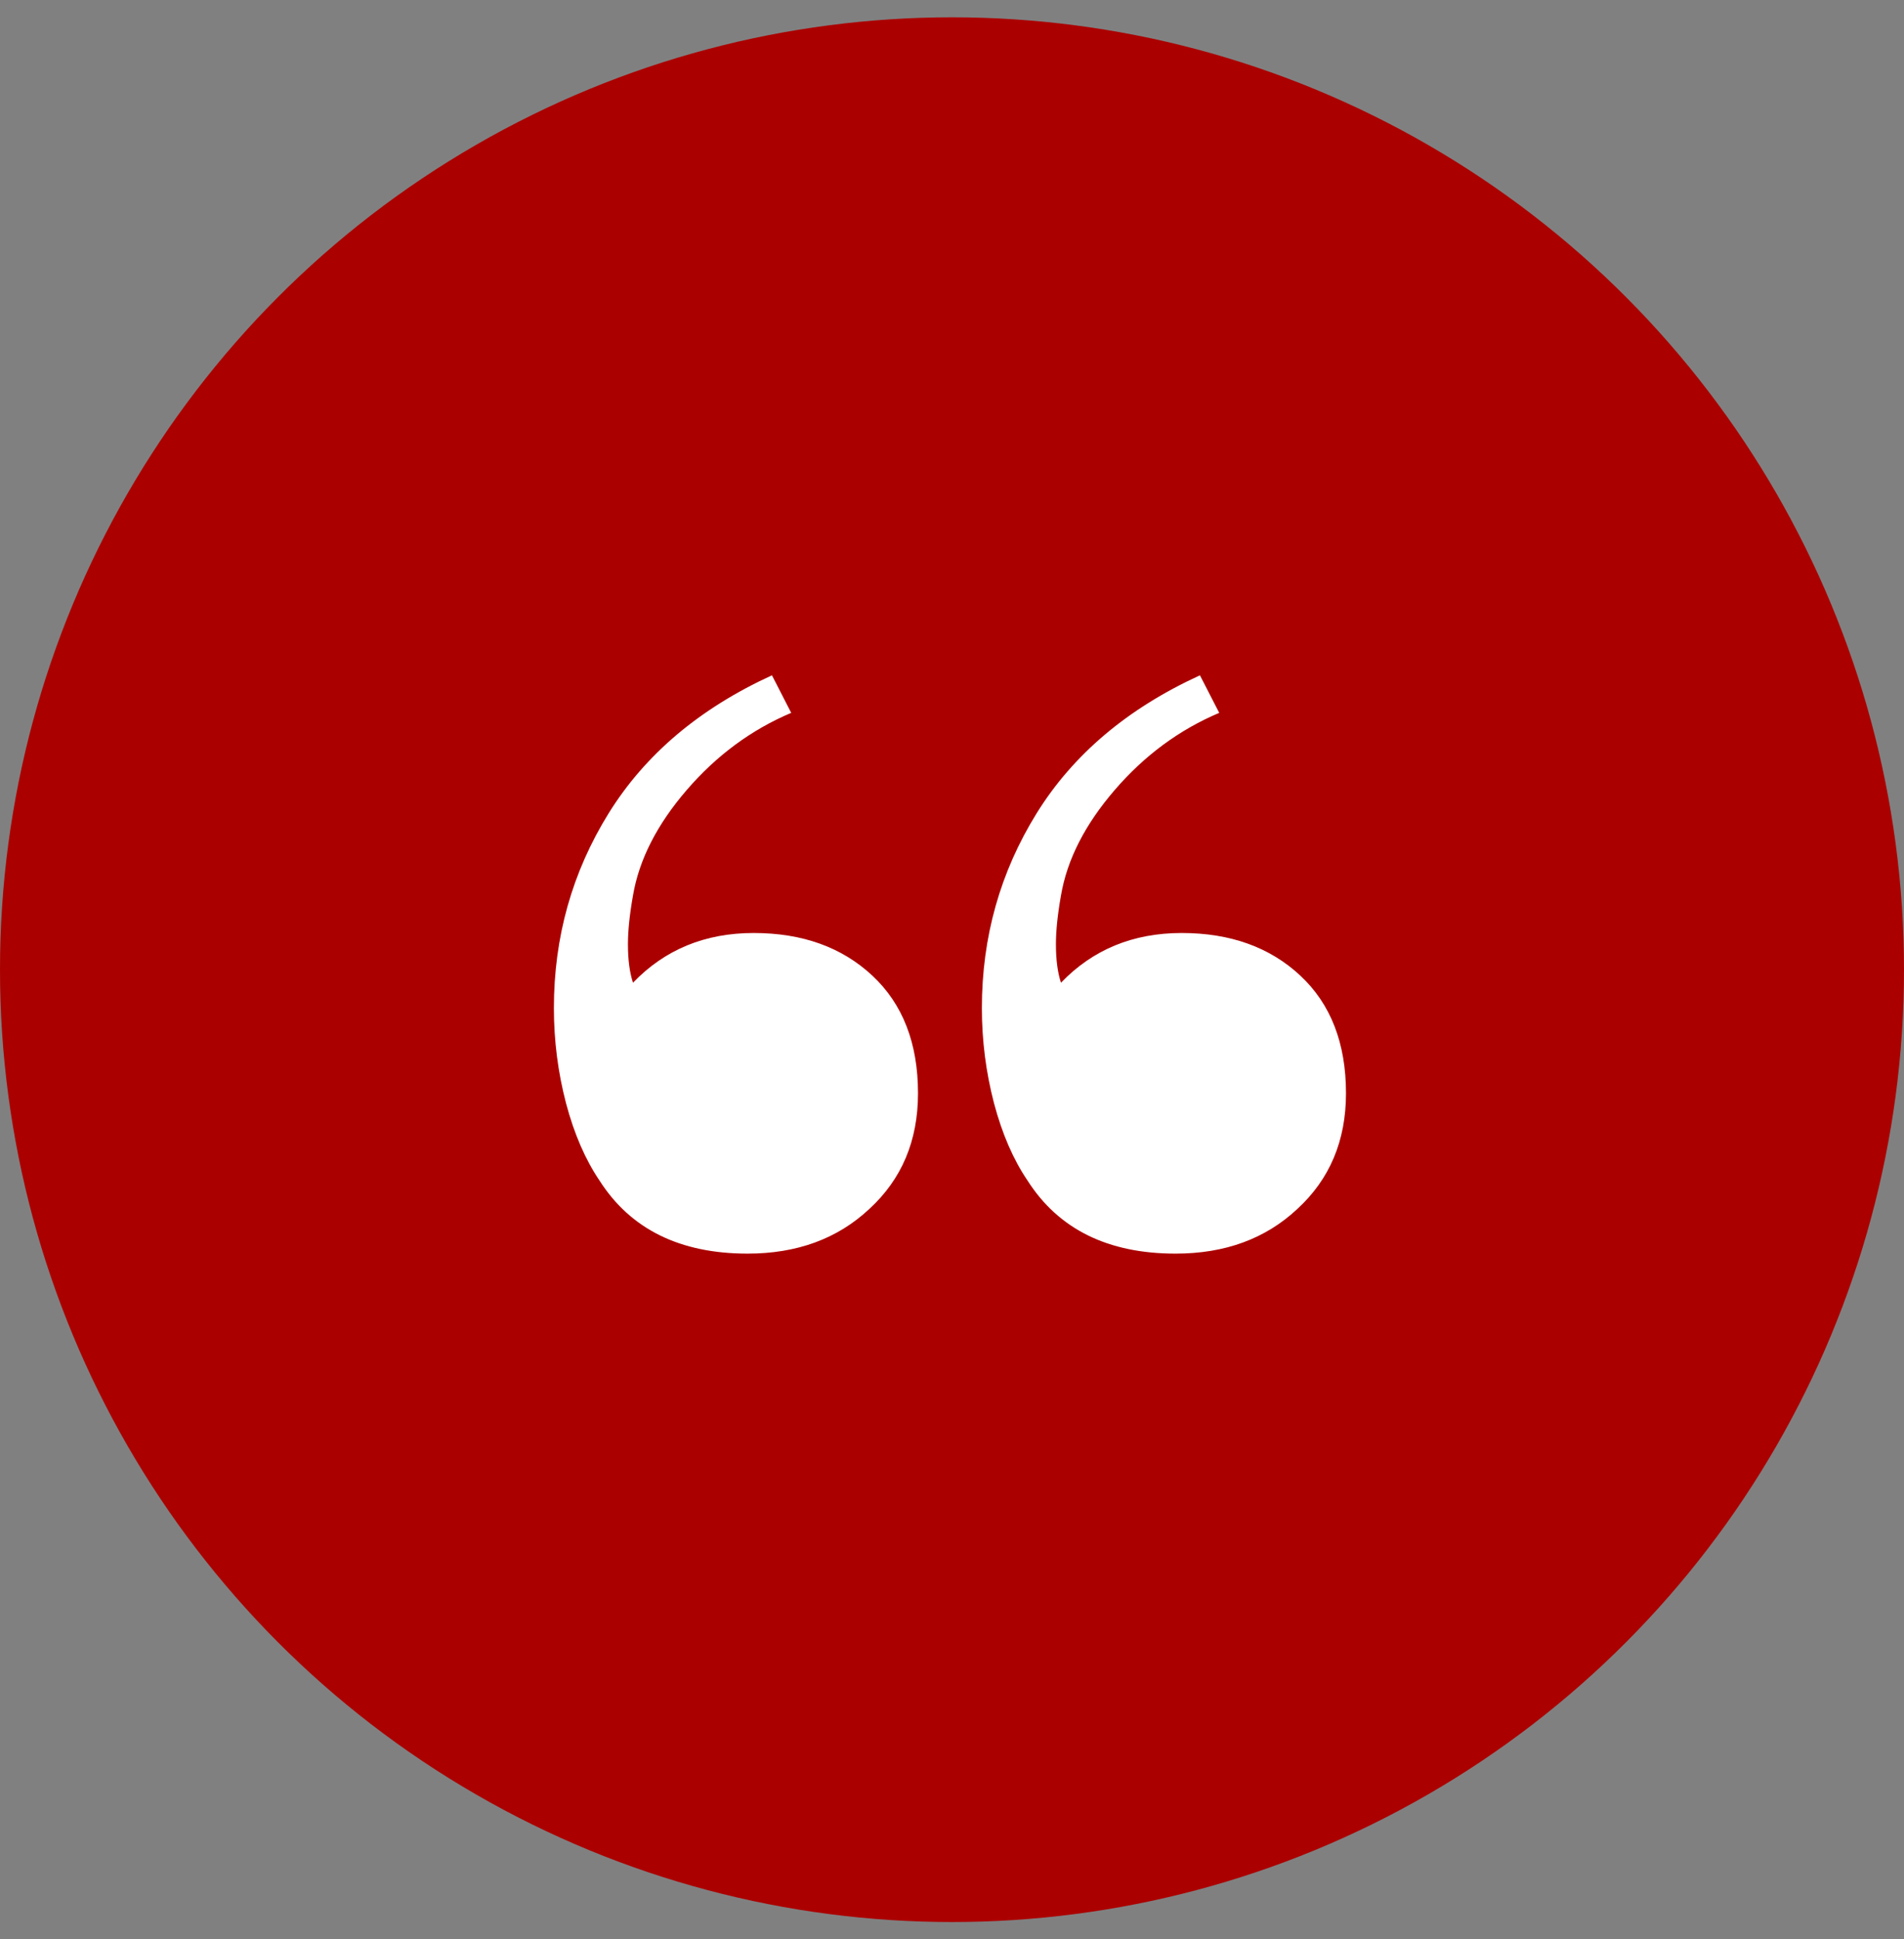
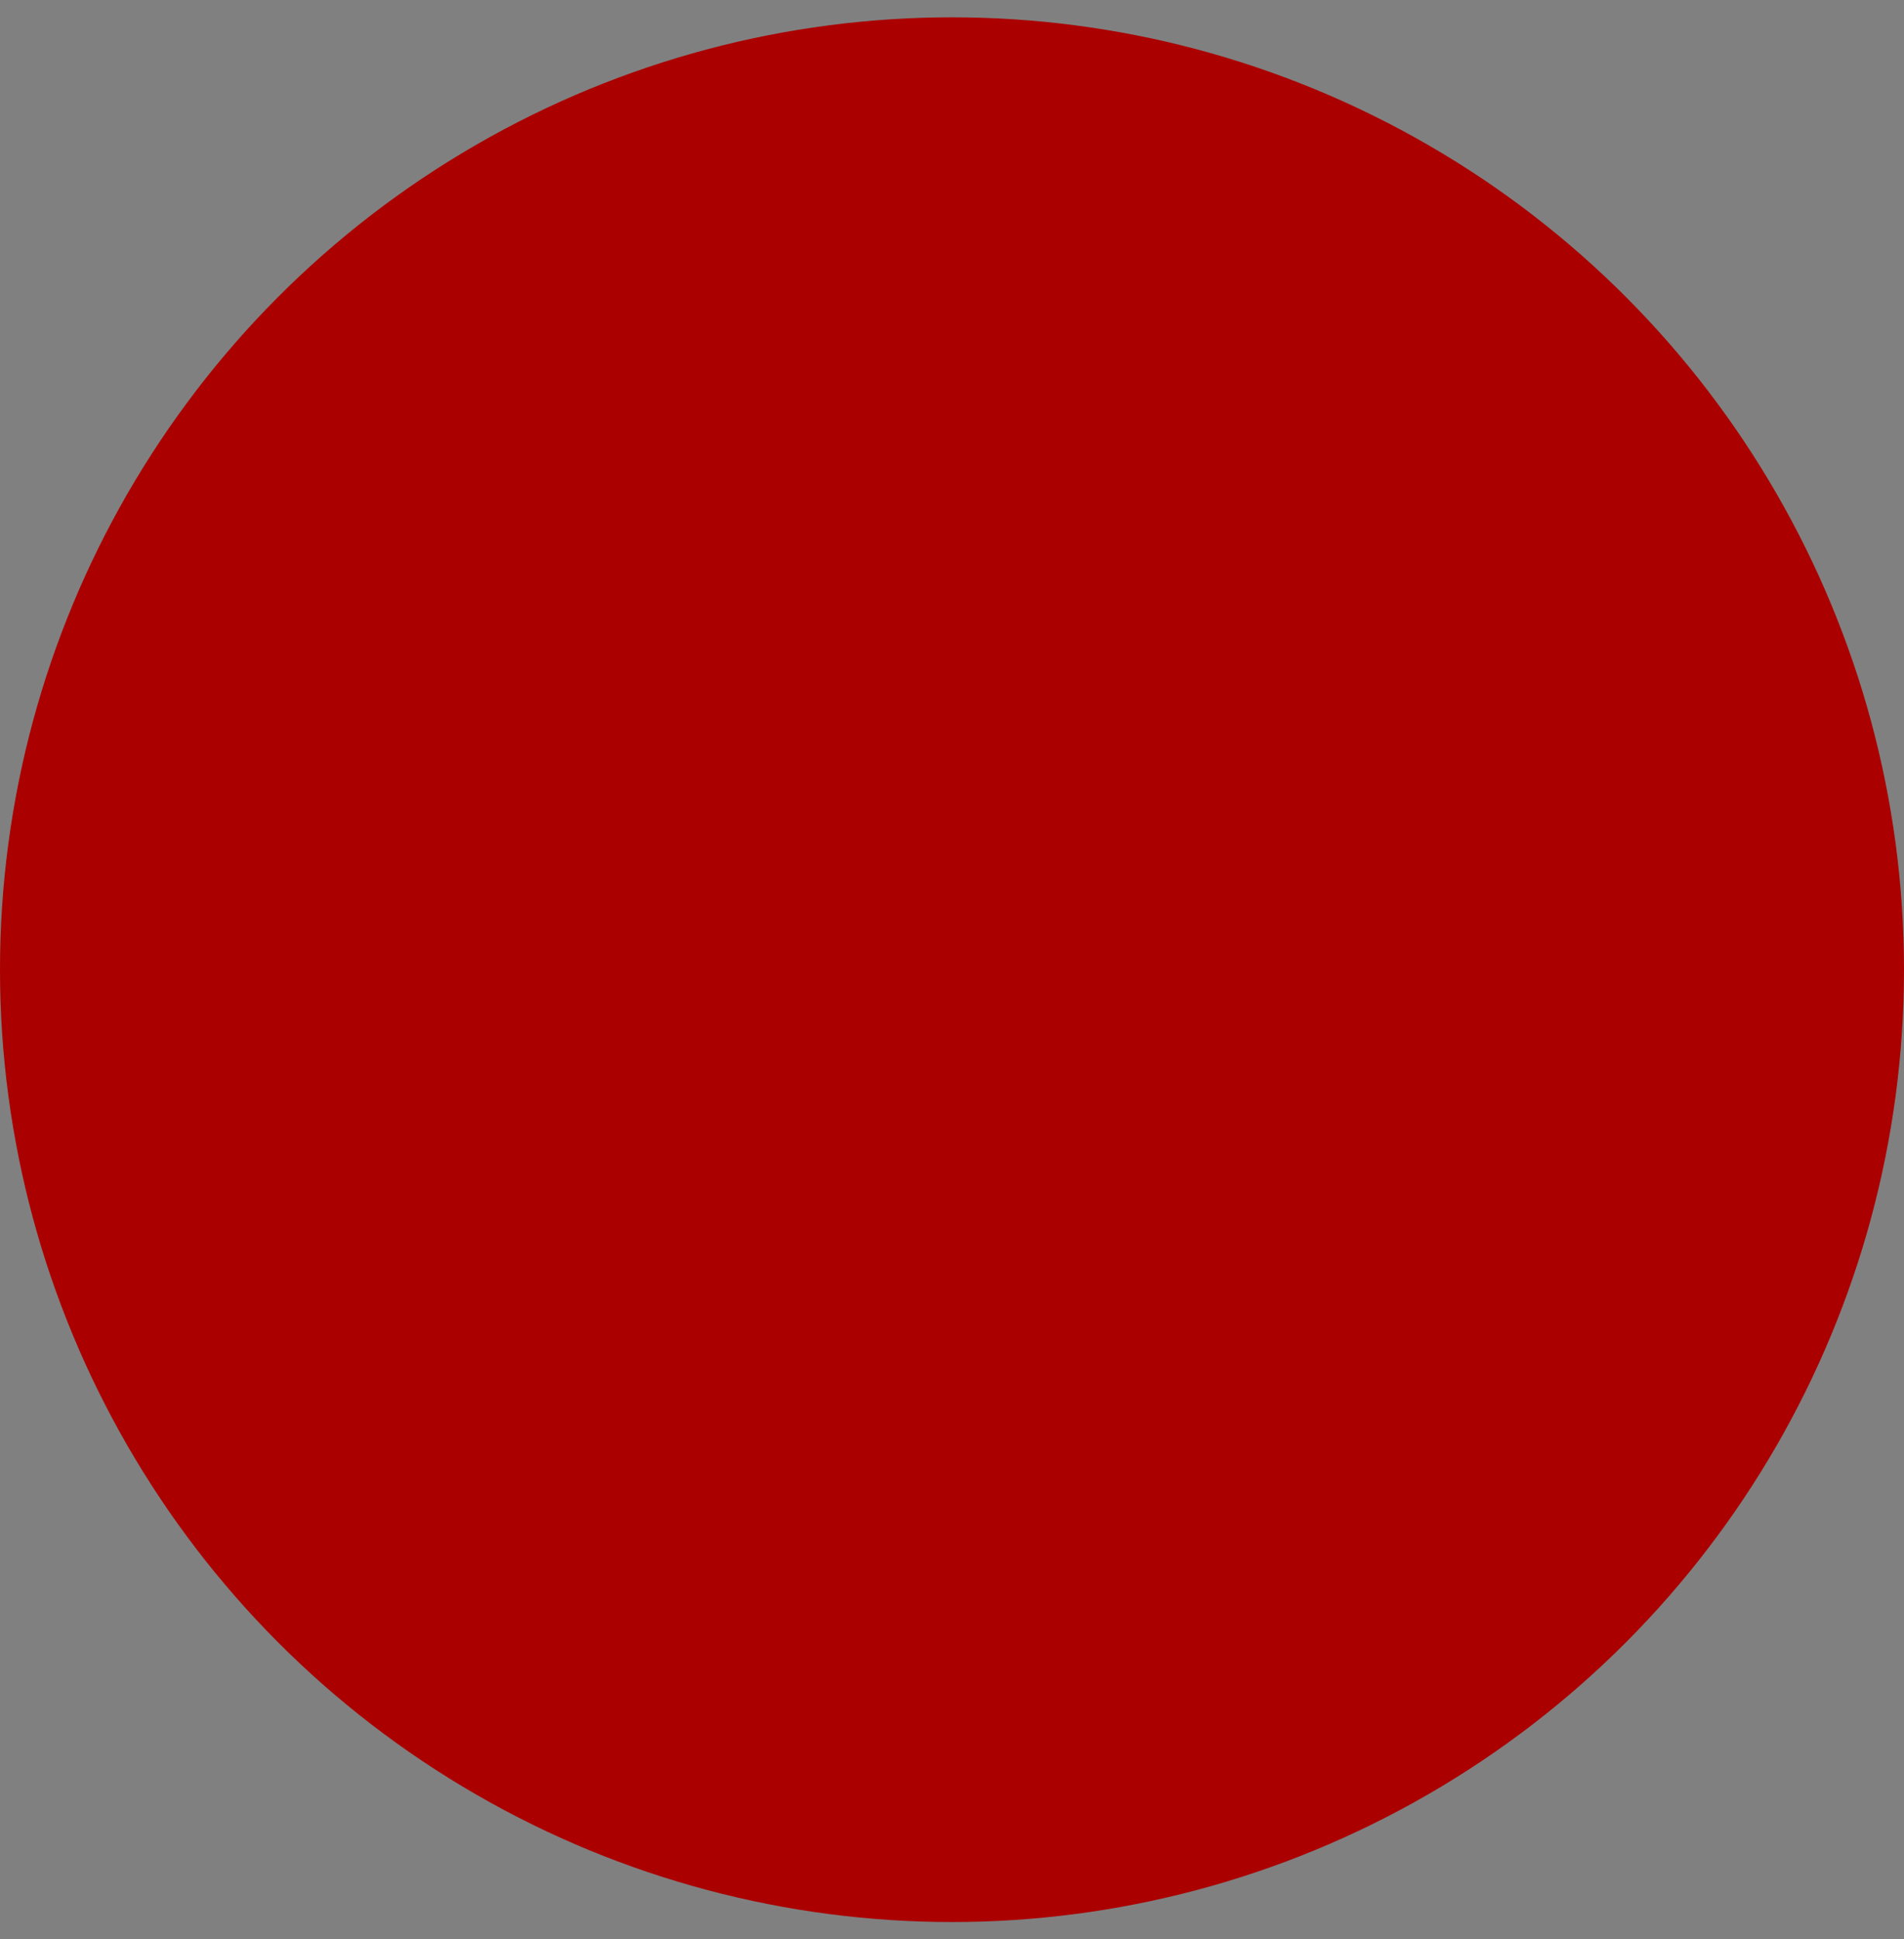
<svg xmlns="http://www.w3.org/2000/svg" width="55" height="56" viewBox="0 0 55 56" fill="none">
  <rect x="0" y="0" width="55" height="56" fill="#808080" stroke="none" />
  <circle cx="27.5" cy="28" r="27.5" fill="#AB0000" />
-   <path d="M35.219 20.584C34.066 21.072 33.06 21.814 32.201 22.811C31.342 23.807 30.824 24.822 30.648 25.857C30.551 26.404 30.502 26.873 30.502 27.264C30.502 27.713 30.551 28.084 30.648 28.377C31.566 27.42 32.728 26.941 34.135 26.941C35.541 26.941 36.684 27.352 37.562 28.172C38.441 28.992 38.881 30.125 38.881 31.57C38.881 32.938 38.412 34.051 37.475 34.91C36.557 35.77 35.385 36.199 33.959 36.199C32.006 36.199 30.58 35.496 29.682 34.09C29.271 33.484 28.949 32.742 28.715 31.863C28.48 30.965 28.363 30.047 28.363 29.109C28.363 27.059 28.891 25.184 29.945 23.484C31 21.785 32.572 20.457 34.662 19.5L35.219 20.584ZM22.855 20.584C21.703 21.072 20.697 21.814 19.838 22.811C18.979 23.807 18.461 24.822 18.285 25.857C18.188 26.404 18.139 26.873 18.139 27.264C18.139 27.713 18.188 28.084 18.285 28.377C19.203 27.42 20.365 26.941 21.771 26.941C23.178 26.941 24.32 27.352 25.199 28.172C26.078 28.992 26.518 30.125 26.518 31.57C26.518 32.938 26.049 34.051 25.111 34.91C24.193 35.77 23.021 36.199 21.596 36.199C19.643 36.199 18.217 35.496 17.318 34.09C16.908 33.484 16.586 32.742 16.352 31.863C16.117 30.965 16 30.047 16 29.109C16 27.059 16.527 25.184 17.582 23.484C18.637 21.785 20.209 20.457 22.299 19.5L22.855 20.584Z" fill="white" />
</svg>